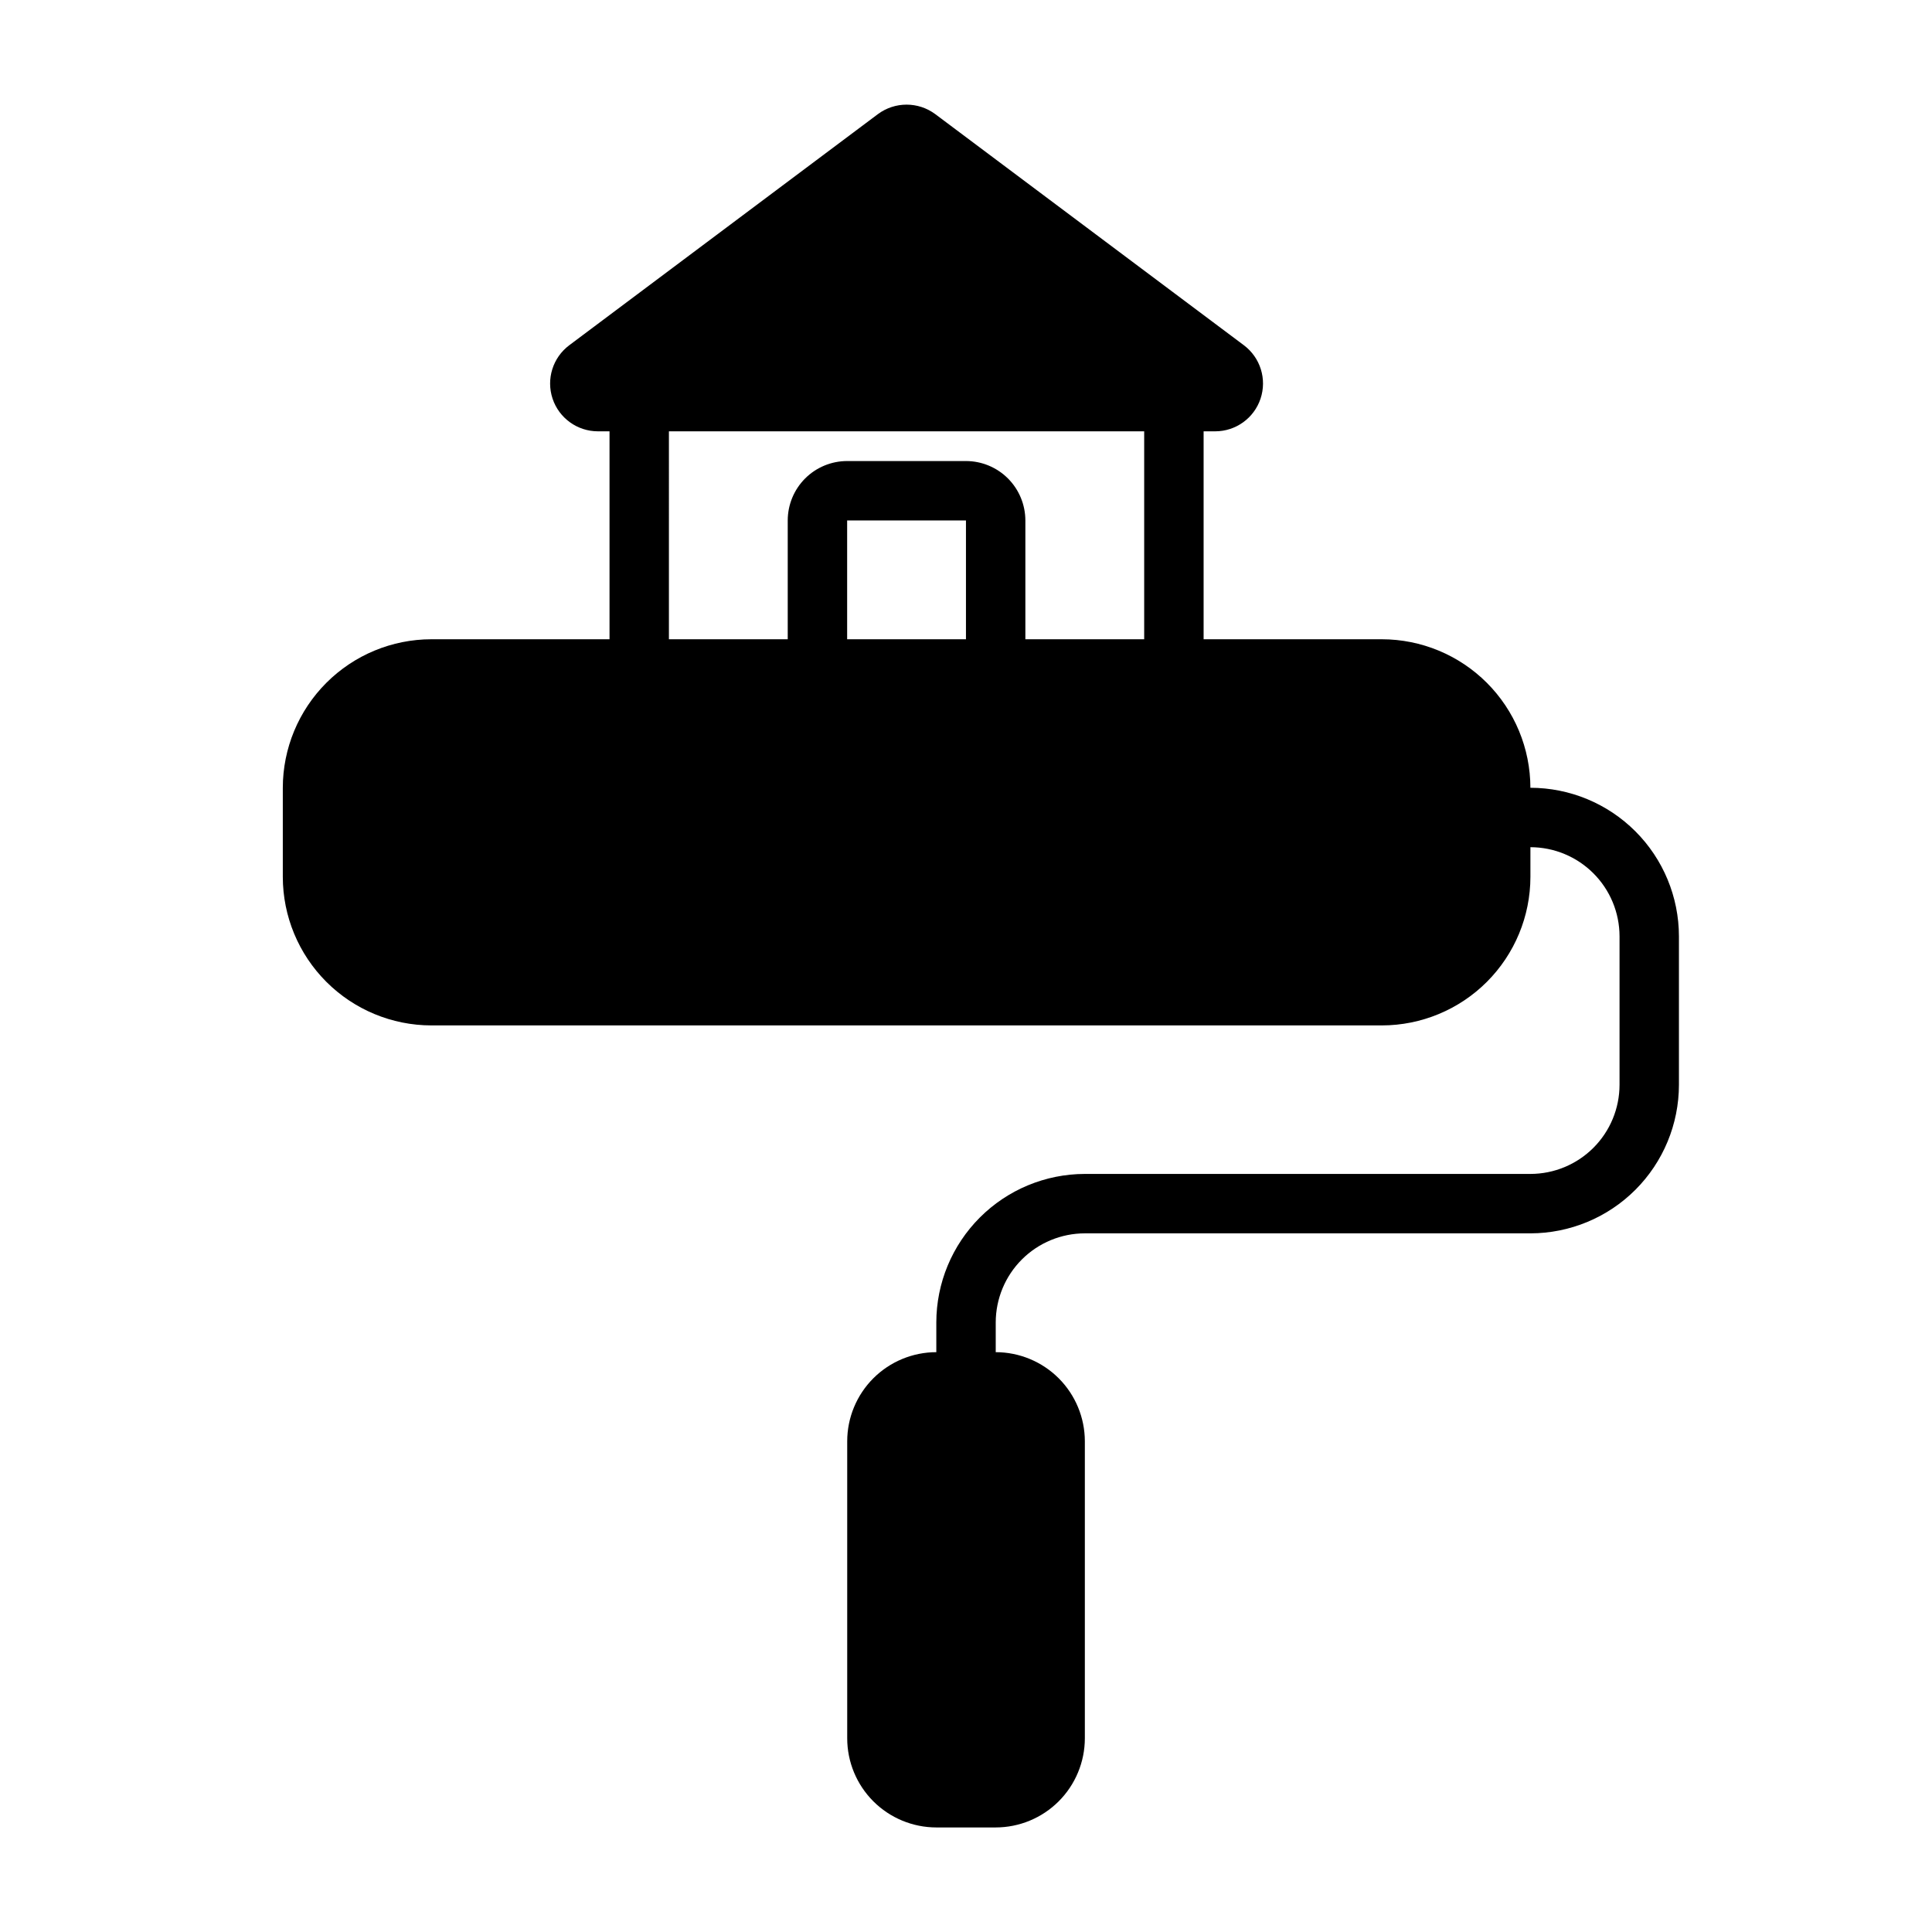
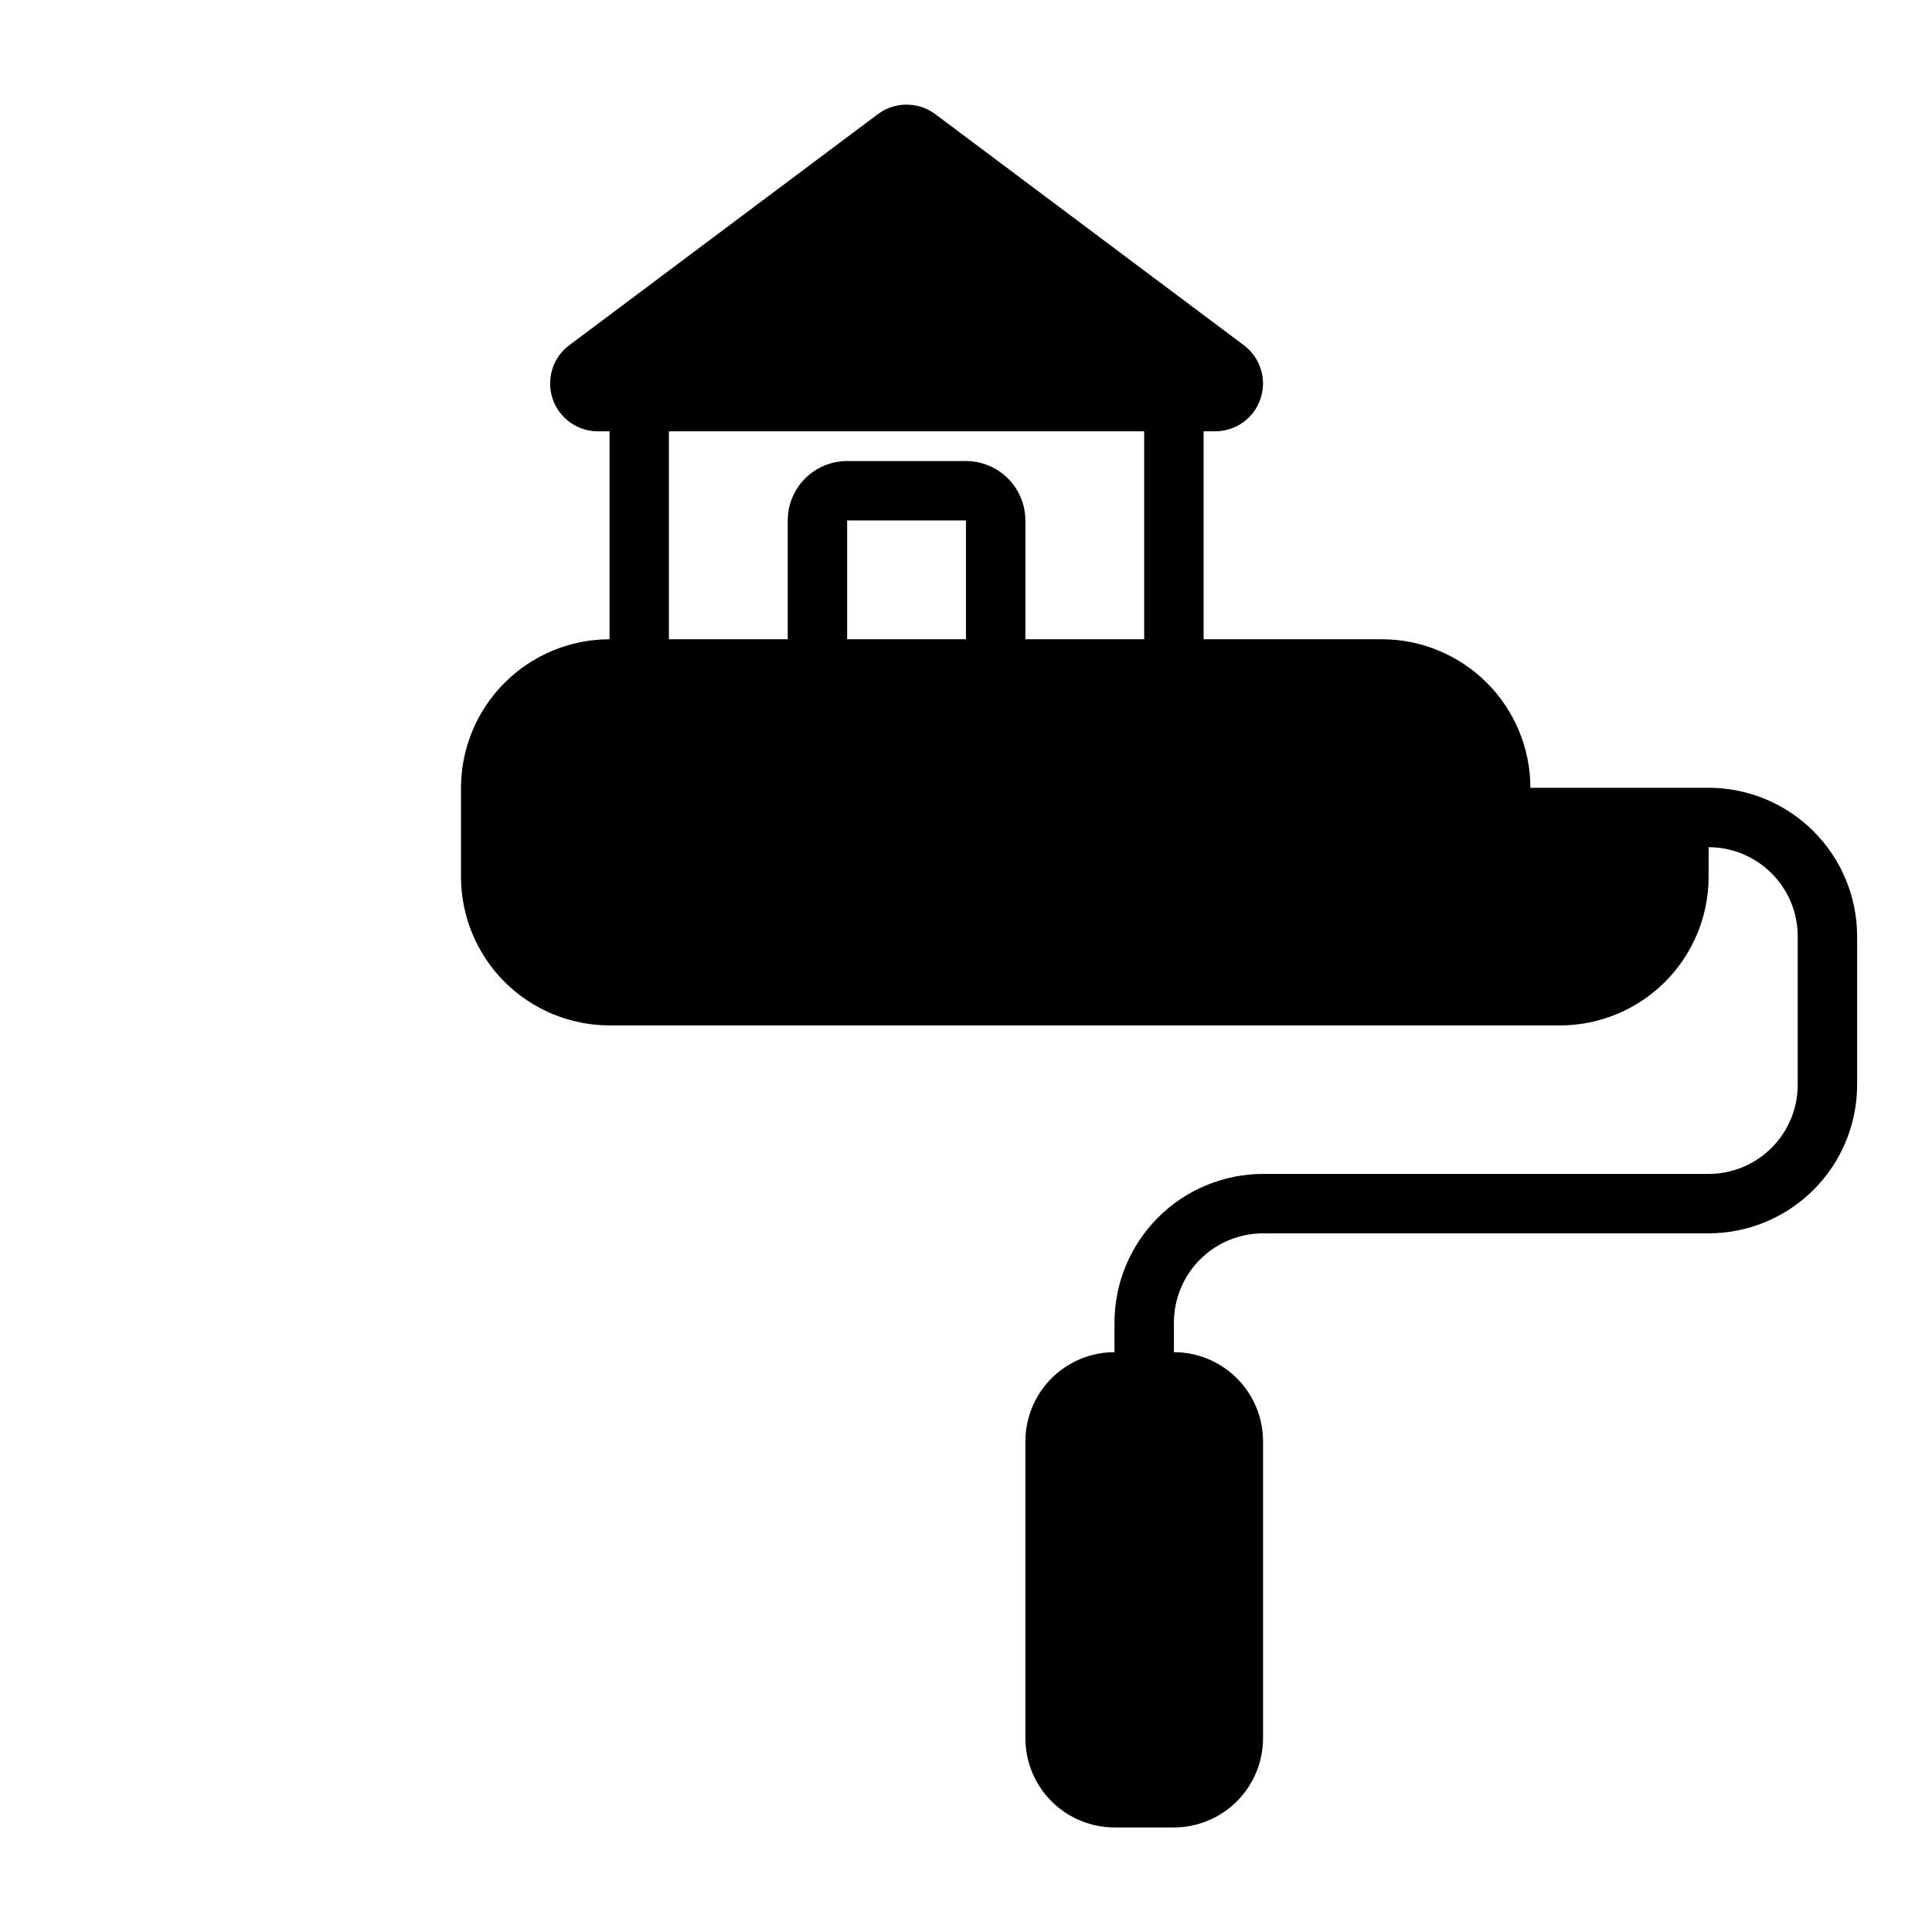
<svg xmlns="http://www.w3.org/2000/svg" fill="#000000" width="800px" height="800px" version="1.1" viewBox="144 144 512 512">
-   <path d="m549.57 352.77c-0.012-10.434-4.164-20.438-11.539-27.816-7.379-7.379-17.387-11.531-27.82-11.543h-47.242v-55.105h3.059c5.461 0.004 10.309-3.488 12.031-8.664 1.727-5.18-0.055-10.879-4.426-14.152l-81.777-61.242c-4.516-3.356-10.695-3.356-15.211 0l-81.781 61.242c-4.371 3.269-6.152 8.973-4.43 14.152 1.727 5.176 6.574 8.668 12.035 8.664h3.059v55.105h-47.223c-10.434 0.012-20.438 4.164-27.816 11.543-7.379 7.379-11.531 17.383-11.543 27.816v23.617c0.012 10.434 4.164 20.438 11.543 27.816 7.379 7.379 17.383 11.531 27.816 11.543h251.91c10.434-0.012 20.441-4.164 27.82-11.543 7.375-7.379 11.527-17.383 11.539-27.816v-7.871c6.262 0.004 12.266 2.496 16.691 6.922 4.43 4.43 6.918 10.434 6.926 16.691v39.363c-0.008 6.258-2.496 12.262-6.926 16.691-4.426 4.426-10.43 6.914-16.691 6.922h-118.08c-10.438 0.012-20.441 4.164-27.82 11.543-7.379 7.379-11.531 17.383-11.543 27.816v7.875c-6.258 0.008-12.262 2.496-16.691 6.922-4.426 4.43-6.918 10.434-6.922 16.691v78.723c0.004 6.262 2.496 12.262 6.922 16.691 4.43 4.426 10.434 6.918 16.691 6.926h15.746c6.262-0.008 12.262-2.5 16.691-6.926 4.426-4.43 6.918-10.43 6.926-16.691v-78.723c-0.008-6.258-2.5-12.262-6.926-16.691-4.43-4.426-10.43-6.914-16.691-6.922v-7.875c0.008-6.258 2.496-12.262 6.926-16.691 4.426-4.426 10.43-6.914 16.691-6.922h118.08c10.438-0.012 20.441-4.164 27.82-11.543 7.379-7.379 11.527-17.383 11.539-27.816v-39.363c-0.012-10.434-4.16-20.438-11.539-27.816-7.379-7.379-17.383-11.531-27.82-11.543zm-228.3-94.465h125.95v55.105h-31.488v-31.488c-0.008-4.176-1.668-8.176-4.617-11.129-2.953-2.949-6.953-4.609-11.129-4.613h-31.488c-4.172 0.004-8.176 1.664-11.129 4.613-2.949 2.953-4.609 6.953-4.613 11.129v31.488h-31.488zm78.719 23.617v31.488h-31.488v-31.488z" />
+   <path d="m549.57 352.77c-0.012-10.434-4.164-20.438-11.539-27.816-7.379-7.379-17.387-11.531-27.82-11.543h-47.242v-55.105h3.059c5.461 0.004 10.309-3.488 12.031-8.664 1.727-5.18-0.055-10.879-4.426-14.152l-81.777-61.242c-4.516-3.356-10.695-3.356-15.211 0l-81.781 61.242c-4.371 3.269-6.152 8.973-4.43 14.152 1.727 5.176 6.574 8.668 12.035 8.664h3.059v55.105c-10.434 0.012-20.438 4.164-27.816 11.543-7.379 7.379-11.531 17.383-11.543 27.816v23.617c0.012 10.434 4.164 20.438 11.543 27.816 7.379 7.379 17.383 11.531 27.816 11.543h251.91c10.434-0.012 20.441-4.164 27.82-11.543 7.375-7.379 11.527-17.383 11.539-27.816v-7.871c6.262 0.004 12.266 2.496 16.691 6.922 4.43 4.43 6.918 10.434 6.926 16.691v39.363c-0.008 6.258-2.496 12.262-6.926 16.691-4.426 4.426-10.43 6.914-16.691 6.922h-118.08c-10.438 0.012-20.441 4.164-27.82 11.543-7.379 7.379-11.531 17.383-11.543 27.816v7.875c-6.258 0.008-12.262 2.496-16.691 6.922-4.426 4.43-6.918 10.434-6.922 16.691v78.723c0.004 6.262 2.496 12.262 6.922 16.691 4.43 4.426 10.434 6.918 16.691 6.926h15.746c6.262-0.008 12.262-2.5 16.691-6.926 4.426-4.43 6.918-10.43 6.926-16.691v-78.723c-0.008-6.258-2.5-12.262-6.926-16.691-4.43-4.426-10.43-6.914-16.691-6.922v-7.875c0.008-6.258 2.496-12.262 6.926-16.691 4.426-4.426 10.43-6.914 16.691-6.922h118.08c10.438-0.012 20.441-4.164 27.82-11.543 7.379-7.379 11.527-17.383 11.539-27.816v-39.363c-0.012-10.434-4.16-20.438-11.539-27.816-7.379-7.379-17.383-11.531-27.82-11.543zm-228.3-94.465h125.95v55.105h-31.488v-31.488c-0.008-4.176-1.668-8.176-4.617-11.129-2.953-2.949-6.953-4.609-11.129-4.613h-31.488c-4.172 0.004-8.176 1.664-11.129 4.613-2.949 2.953-4.609 6.953-4.613 11.129v31.488h-31.488zm78.719 23.617v31.488h-31.488v-31.488z" />
</svg>